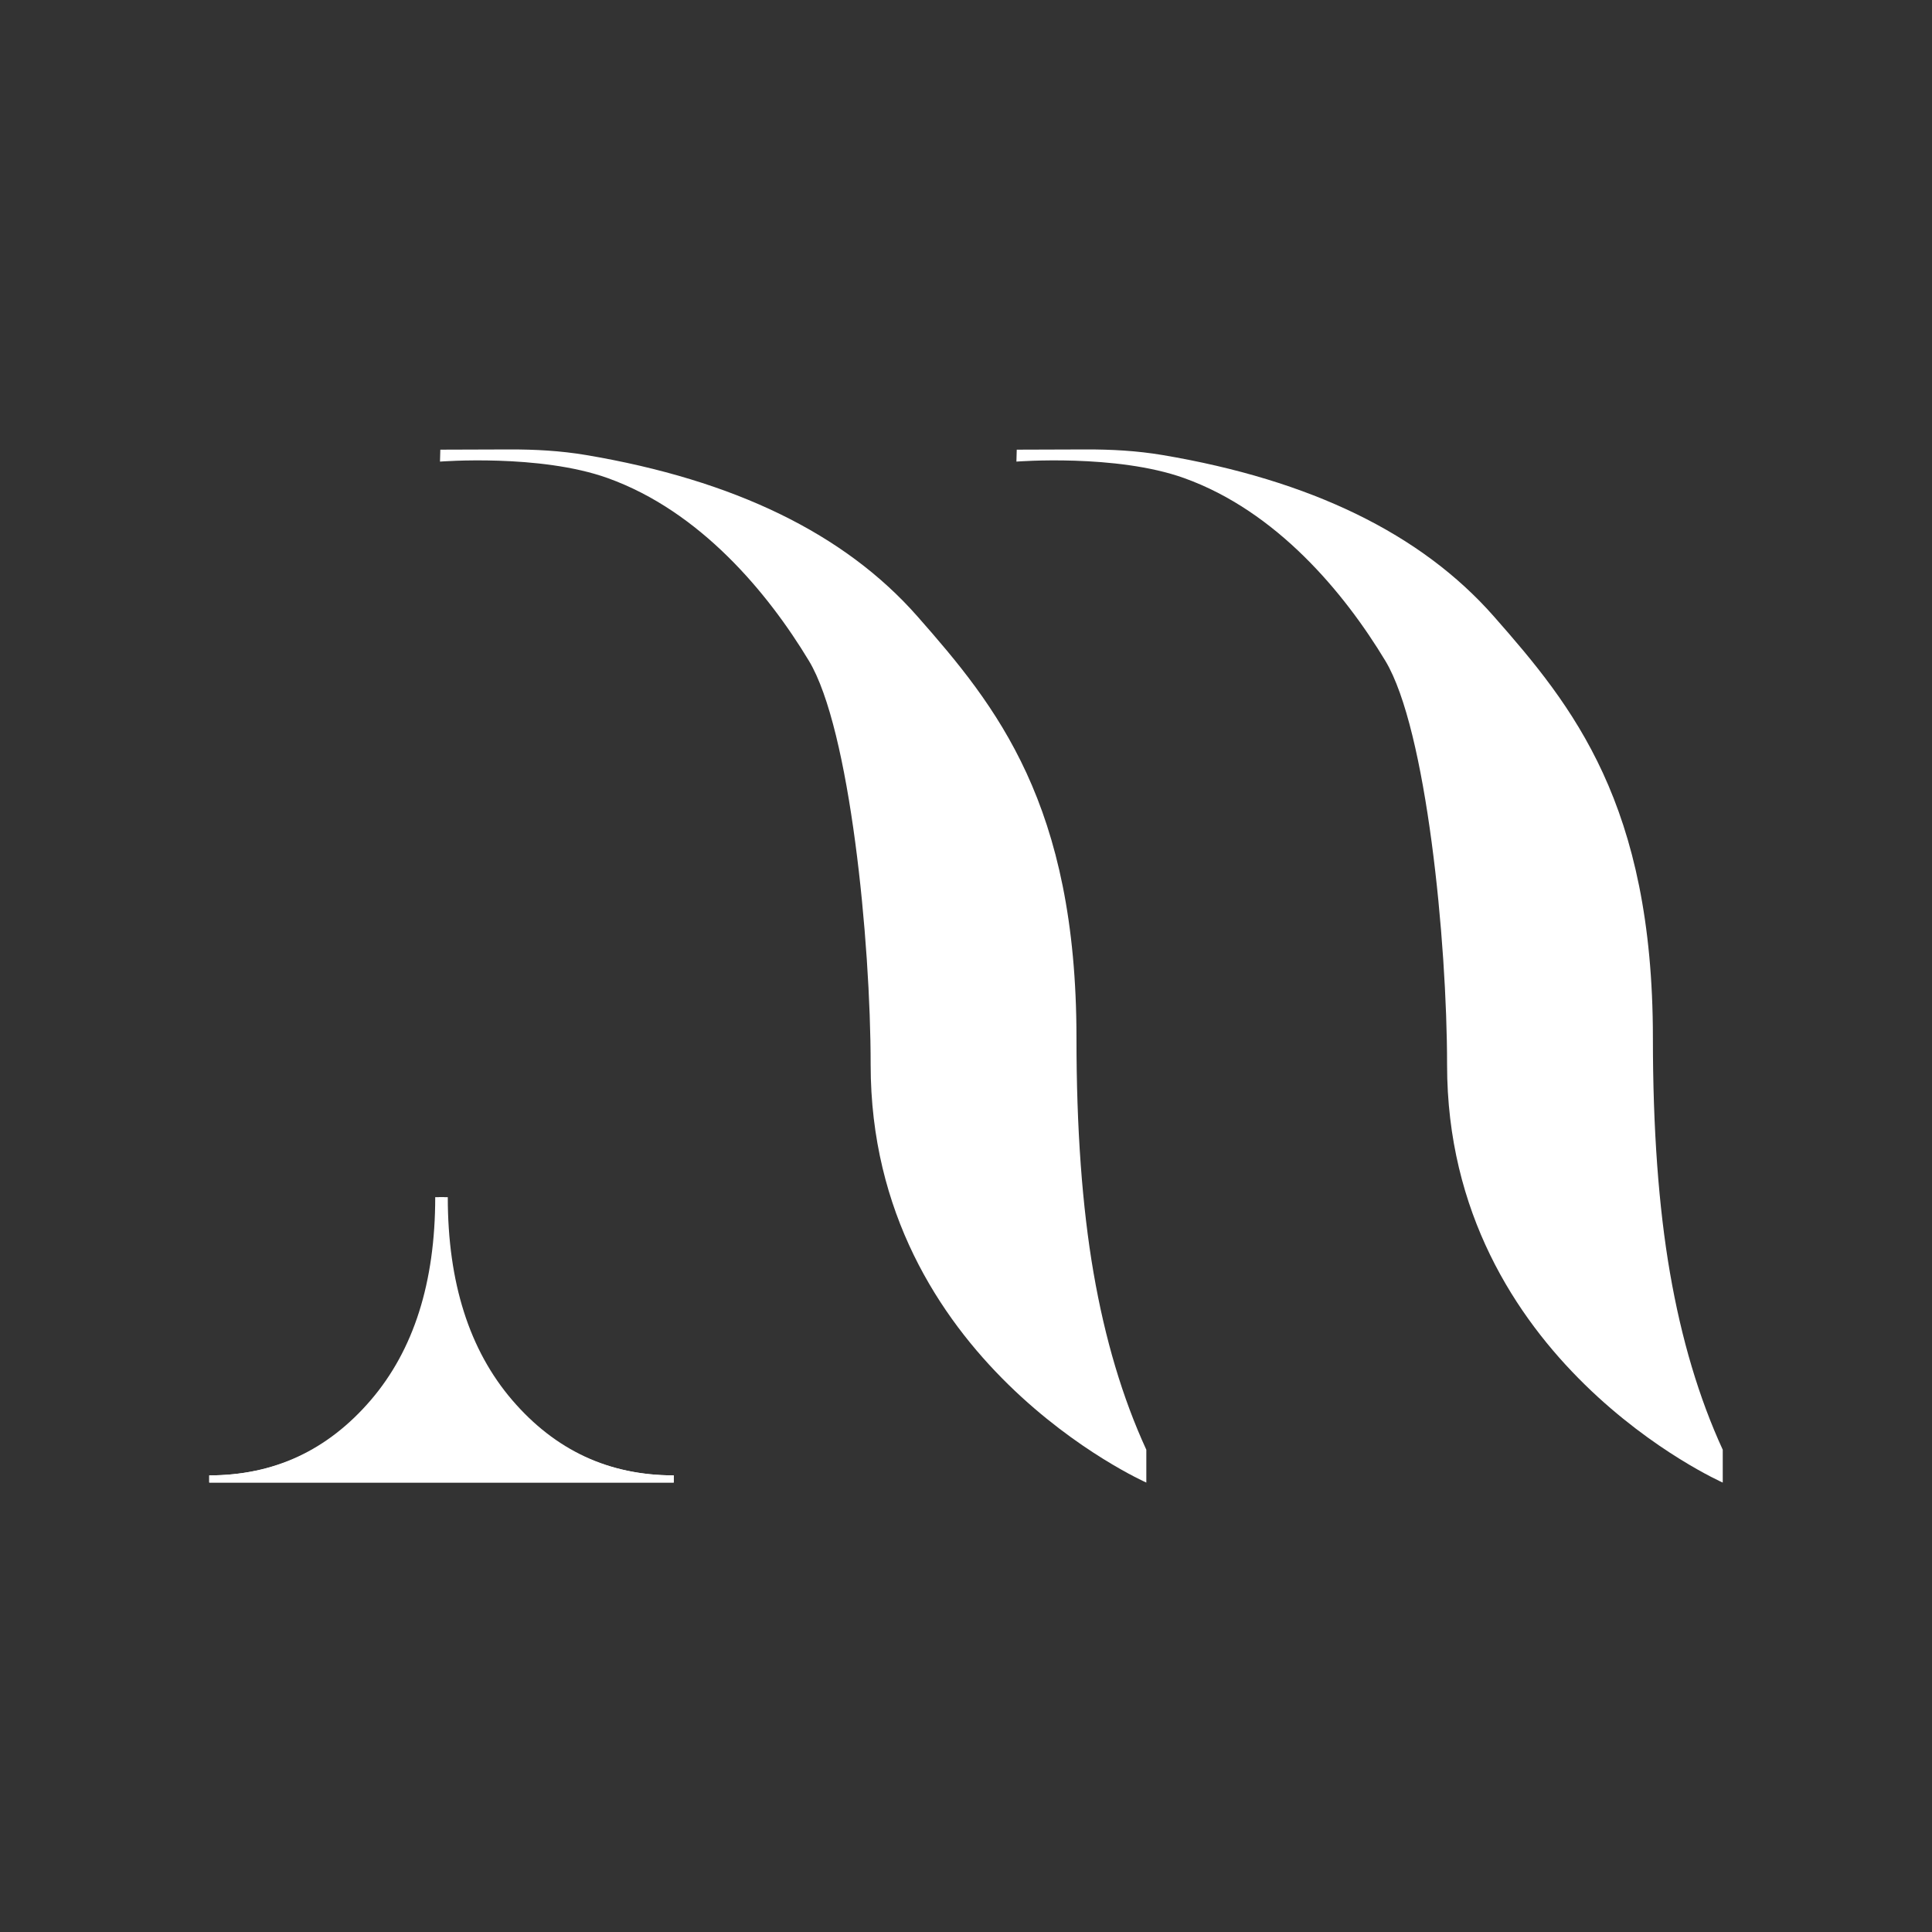
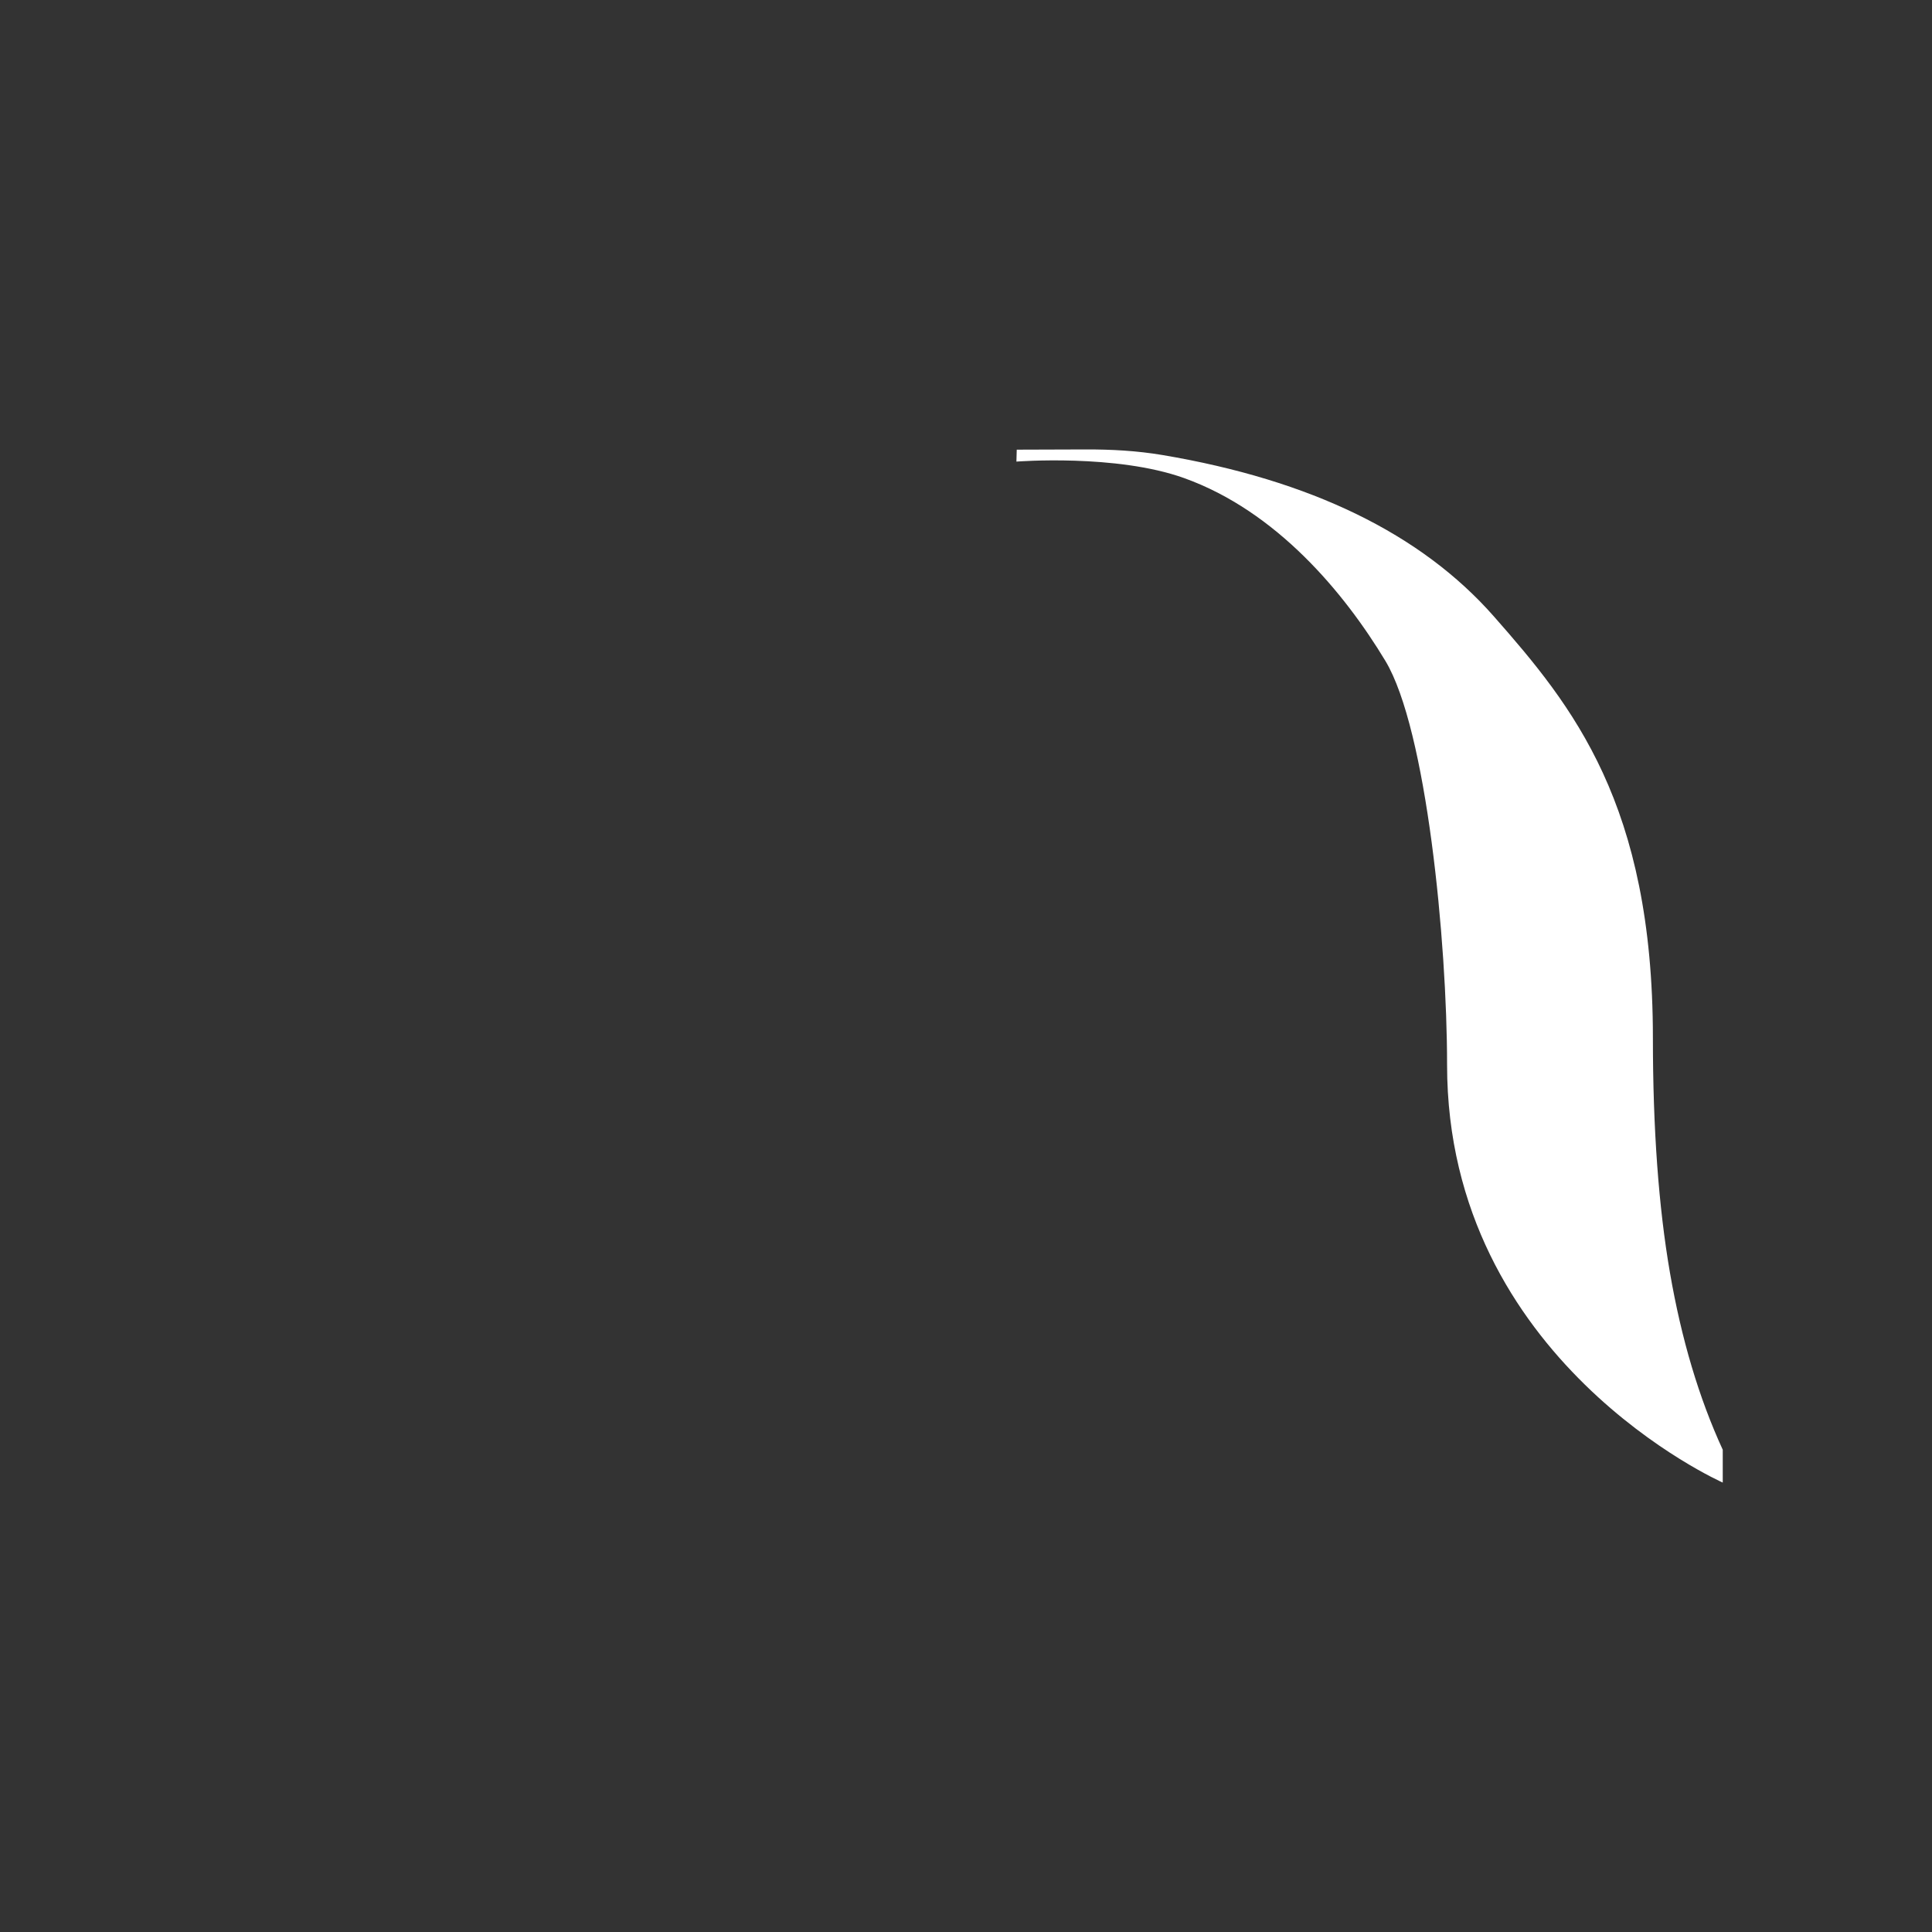
<svg xmlns="http://www.w3.org/2000/svg" width="2500" height="2500" viewBox="0 0 2500 2500" fill="none">
  <rect x="0" y="0" width="2500" height="2500" fill="#333333" stroke="none" />
-   <path d="M579.43 1549.13C579.43 1659.52 607.27 1747.08 662.97 1811.94C718.66 1876.74 788.29 1909.15 871.83 1909.15V1918.41H270.76V1909.15C355.05 1909.15 425.68 1876.75 482.54 1811.94C539.4 1747.08 567.83 1659.51 567.83 1549.13" fill="white" />
-   <path d="M574.77 1549.13C574.77 1659.52 603.2 1747.08 660.06 1811.94C716.92 1876.74 787.55 1909.15 871.84 1909.15V1918.41H270.76V1909.15C354.3 1909.15 423.93 1876.75 479.63 1811.94C535.32 1747.08 563.17 1659.51 563.17 1549.13" fill="white" />
-   <path d="M569.78 581.86L658.81 581.57C692.05 581.46 725.39 583.25 758.42 588.82C950.32 621.18 1093.17 690.76 1187.19 797.64C1289.15 913.44 1392.95 1040.59 1392.95 1343.1C1392.95 1460.29 1400.28 1561.58 1415.07 1647.17C1429.87 1732.76 1452.58 1809.1 1483.34 1875.97V1918.44C1483.34 1918.44 1126.62 1760.89 1126.62 1377.82C1126.62 1218.26 1099.96 943.34 1046.78 855.17C993.6 767 906.02 661.53 786.31 618.62C698.38 587.1 569.35 597.31 569.35 597.31L569.77 581.86H569.78Z" fill="white" />
  <path d="M1315.67 581.86L1404.7 581.57C1437.94 581.46 1471.28 583.25 1504.31 588.82C1696.21 621.18 1839.06 690.76 1933.08 797.64C2035.04 913.44 2138.84 1040.59 2138.84 1343.1C2138.84 1460.29 2146.17 1561.58 2160.96 1647.17C2175.76 1732.76 2198.47 1809.1 2229.23 1875.97V1918.44C2229.23 1918.44 1872.51 1760.89 1872.51 1377.82C1872.51 1218.26 1845.85 943.34 1792.67 855.17C1739.49 767 1651.91 661.53 1532.2 618.62C1444.27 587.1 1315.24 597.31 1315.24 597.31L1315.66 581.86H1315.67Z" fill="white" />
</svg>